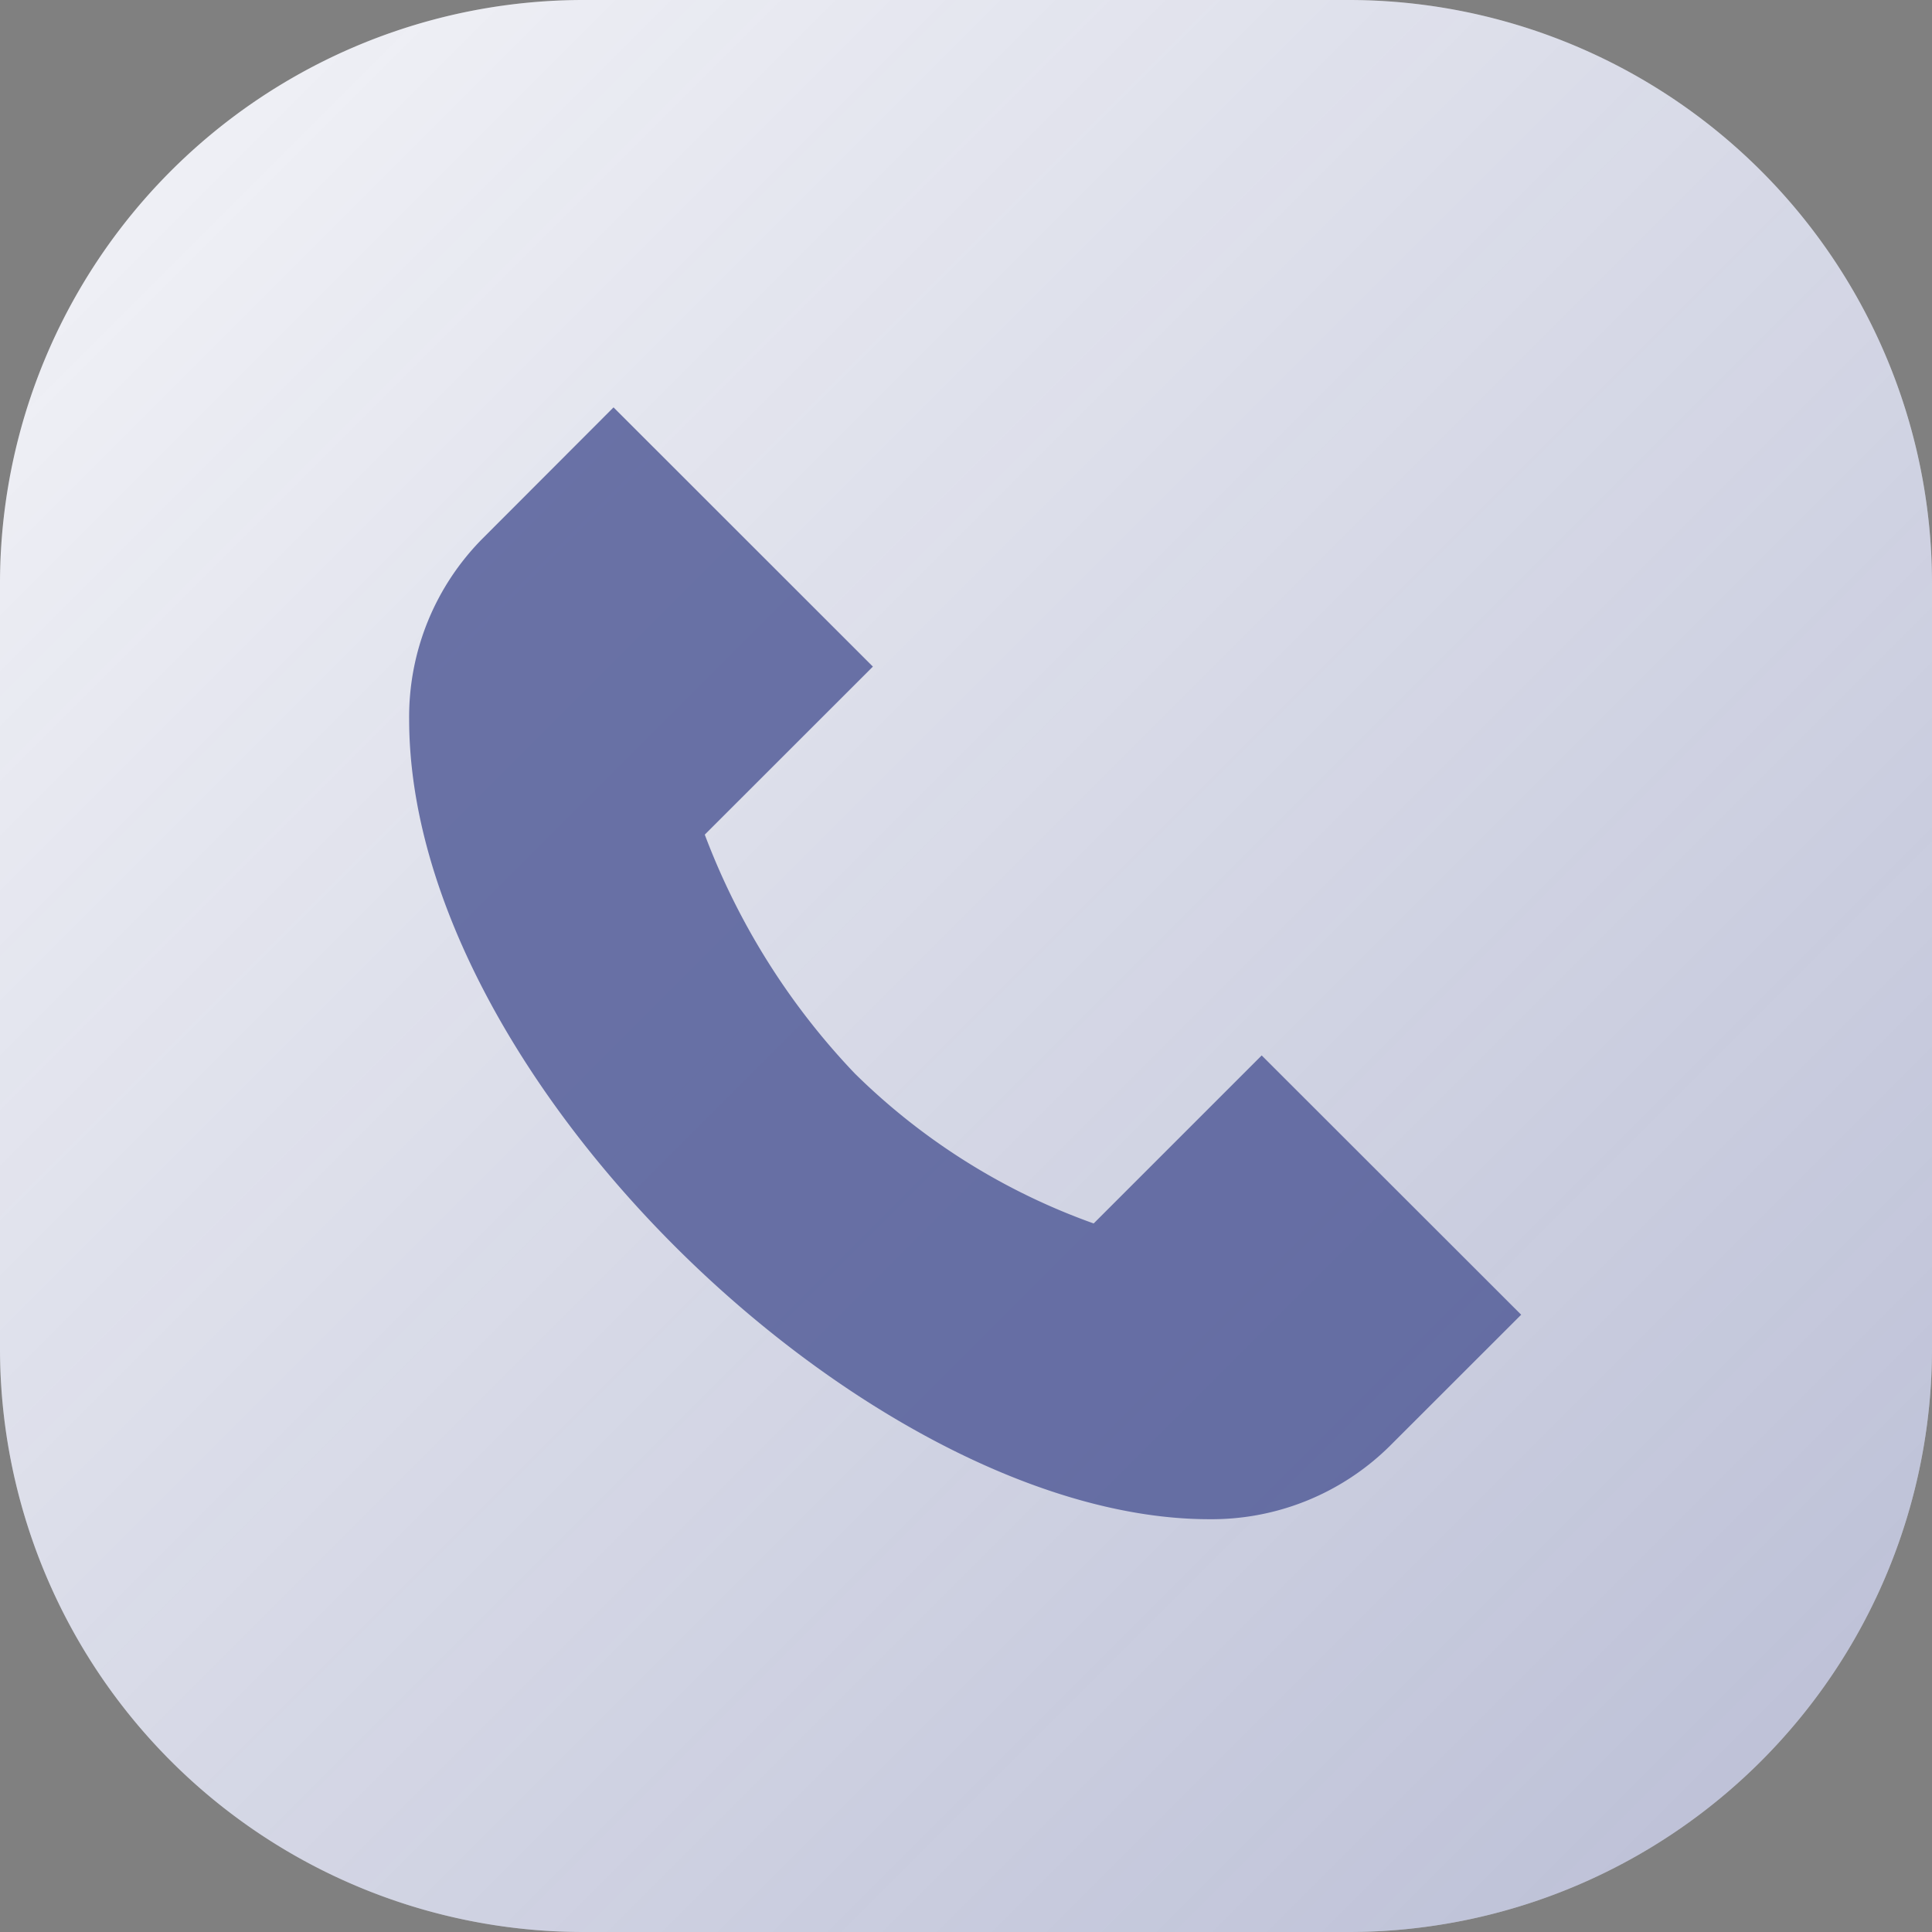
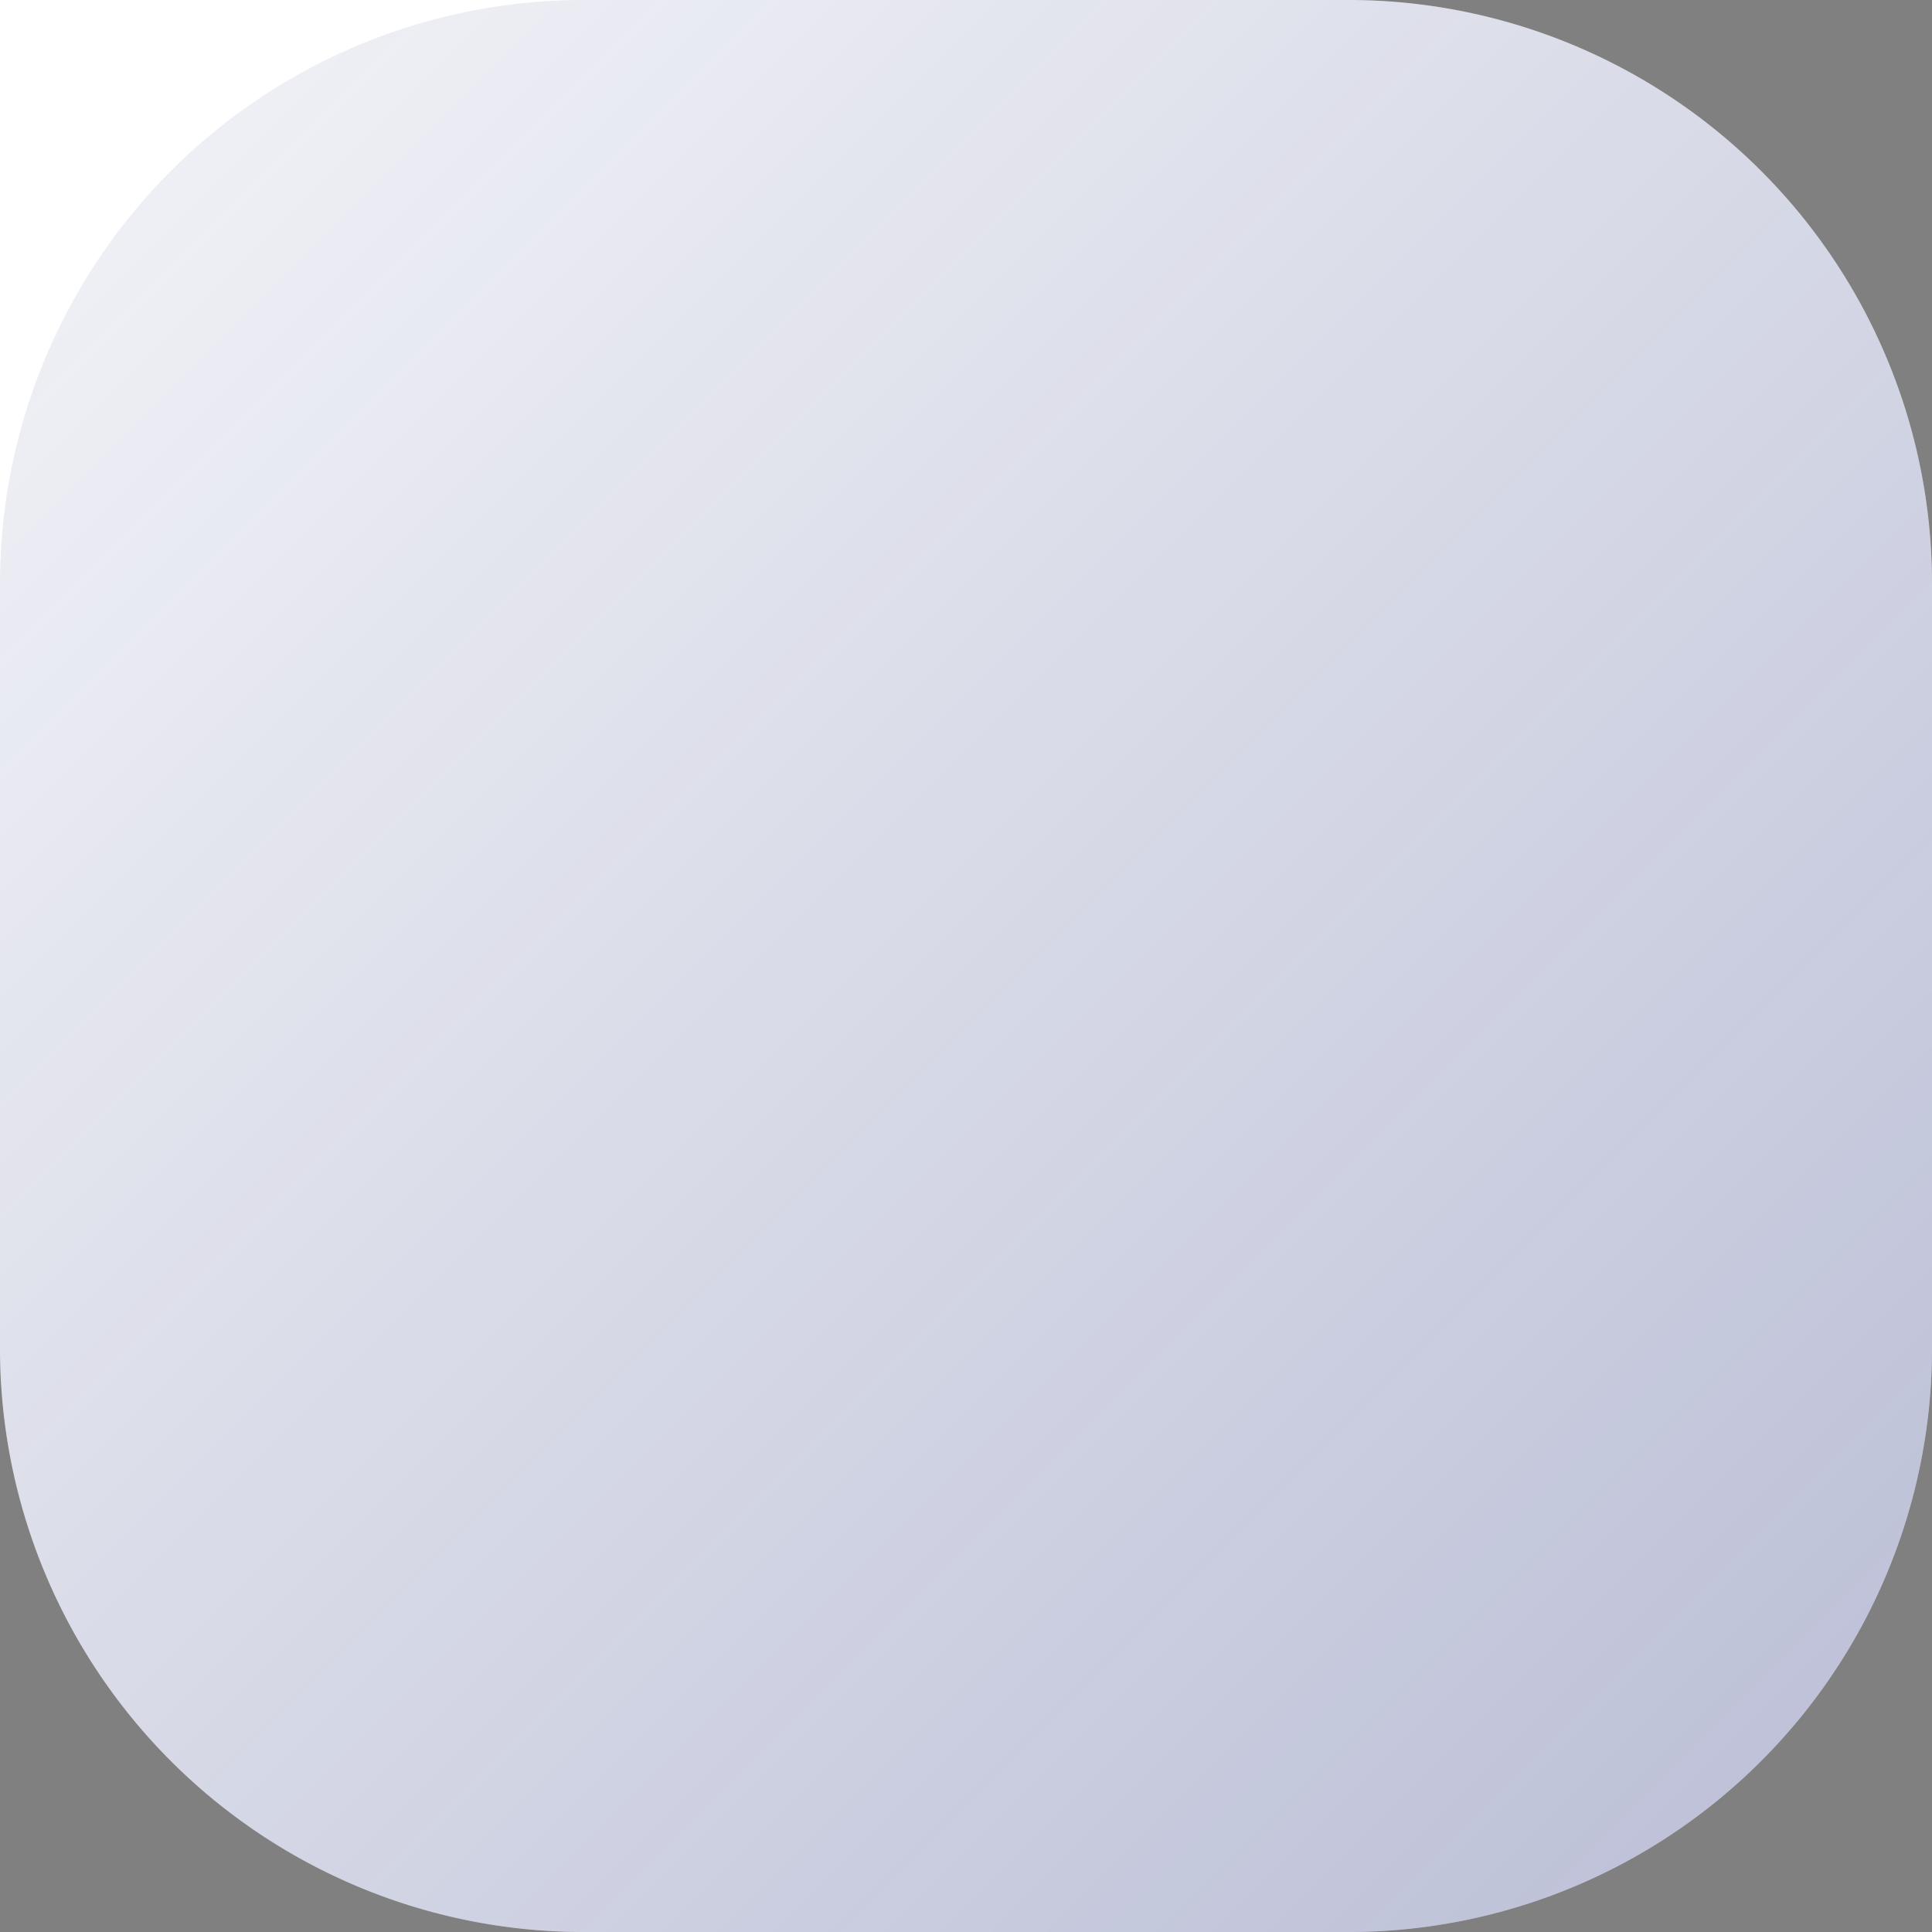
<svg xmlns="http://www.w3.org/2000/svg" width="62" height="62" viewBox="0 0 62 62">
  <rect x="0" y="0" width="62" height="62" fill="#808080" stroke="none" />
  <defs>
    <linearGradient id="linear-gradient" x2="1" y2="1" gradientUnits="objectBoundingBox">
      <stop offset="0" stop-color="#2a367e" stop-opacity="0.051" />
      <stop offset="1" stop-color="#2a367e" stop-opacity="0.329" />
    </linearGradient>
  </defs>
  <g id="Group_17054" data-name="Group 17054" transform="translate(-248 -1093.368)">
    <g id="Group_17050" data-name="Group 17050" transform="translate(248 1093.368)">
      <g id="Group_16706" data-name="Group 16706" transform="translate(0 0)">
        <g id="Group_16272" data-name="Group 16272" transform="translate(0 0)">
-           <path id="Path_45118" data-name="Path 45118" d="M18.728,1.721H43.272A18.727,18.727,0,0,1,62,20.449V44.993A18.727,18.727,0,0,1,43.272,63.721H18.728A18.727,18.727,0,0,1,0,44.993V20.449A18.727,18.727,0,0,1,18.728,1.721" transform="translate(0 -1.721)" fill="#fff" />
+           <path id="Path_45118" data-name="Path 45118" d="M18.728,1.721H43.272A18.727,18.727,0,0,1,62,20.449V44.993A18.727,18.727,0,0,1,43.272,63.721H18.728A18.727,18.727,0,0,1,0,44.993A18.727,18.727,0,0,1,18.728,1.721" transform="translate(0 -1.721)" fill="#fff" />
        </g>
      </g>
      <g id="Group_17033" data-name="Group 17033" transform="translate(0 0)">
        <path id="Path_45118-2" data-name="Path 45118" d="M18.728,1.721H43.272A18.727,18.727,0,0,1,62,20.449V44.993A18.727,18.727,0,0,1,43.272,63.721H18.728A18.727,18.727,0,0,1,0,44.993V20.449A18.727,18.727,0,0,1,18.728,1.721" transform="translate(0 -1.721)" fill="url(#linear-gradient)" />
        <g id="Group_17030" data-name="Group 17030" transform="translate(13.127 13.073)">
-           <path id="Path_46316" data-name="Path 46316" d="M31.5,24.522l-5.392,5.392A20.919,20.919,0,0,1,18.441,25.1a22.688,22.688,0,0,1-4.813-7.664l5.395-5.392L10.7,3.725,6.5,7.931a8.122,8.122,0,0,0-2.359,5.8c0,5.74,3.652,12.083,8.643,17.031,5.1,5.053,11.593,8.643,17.034,8.643a8.124,8.124,0,0,0,5.8-2.356l4.209-4.206Z" transform="translate(-4.138 -3.725)" fill="#545d99" opacity="0.85" />
-         </g>
+           </g>
      </g>
    </g>
  </g>
</svg>